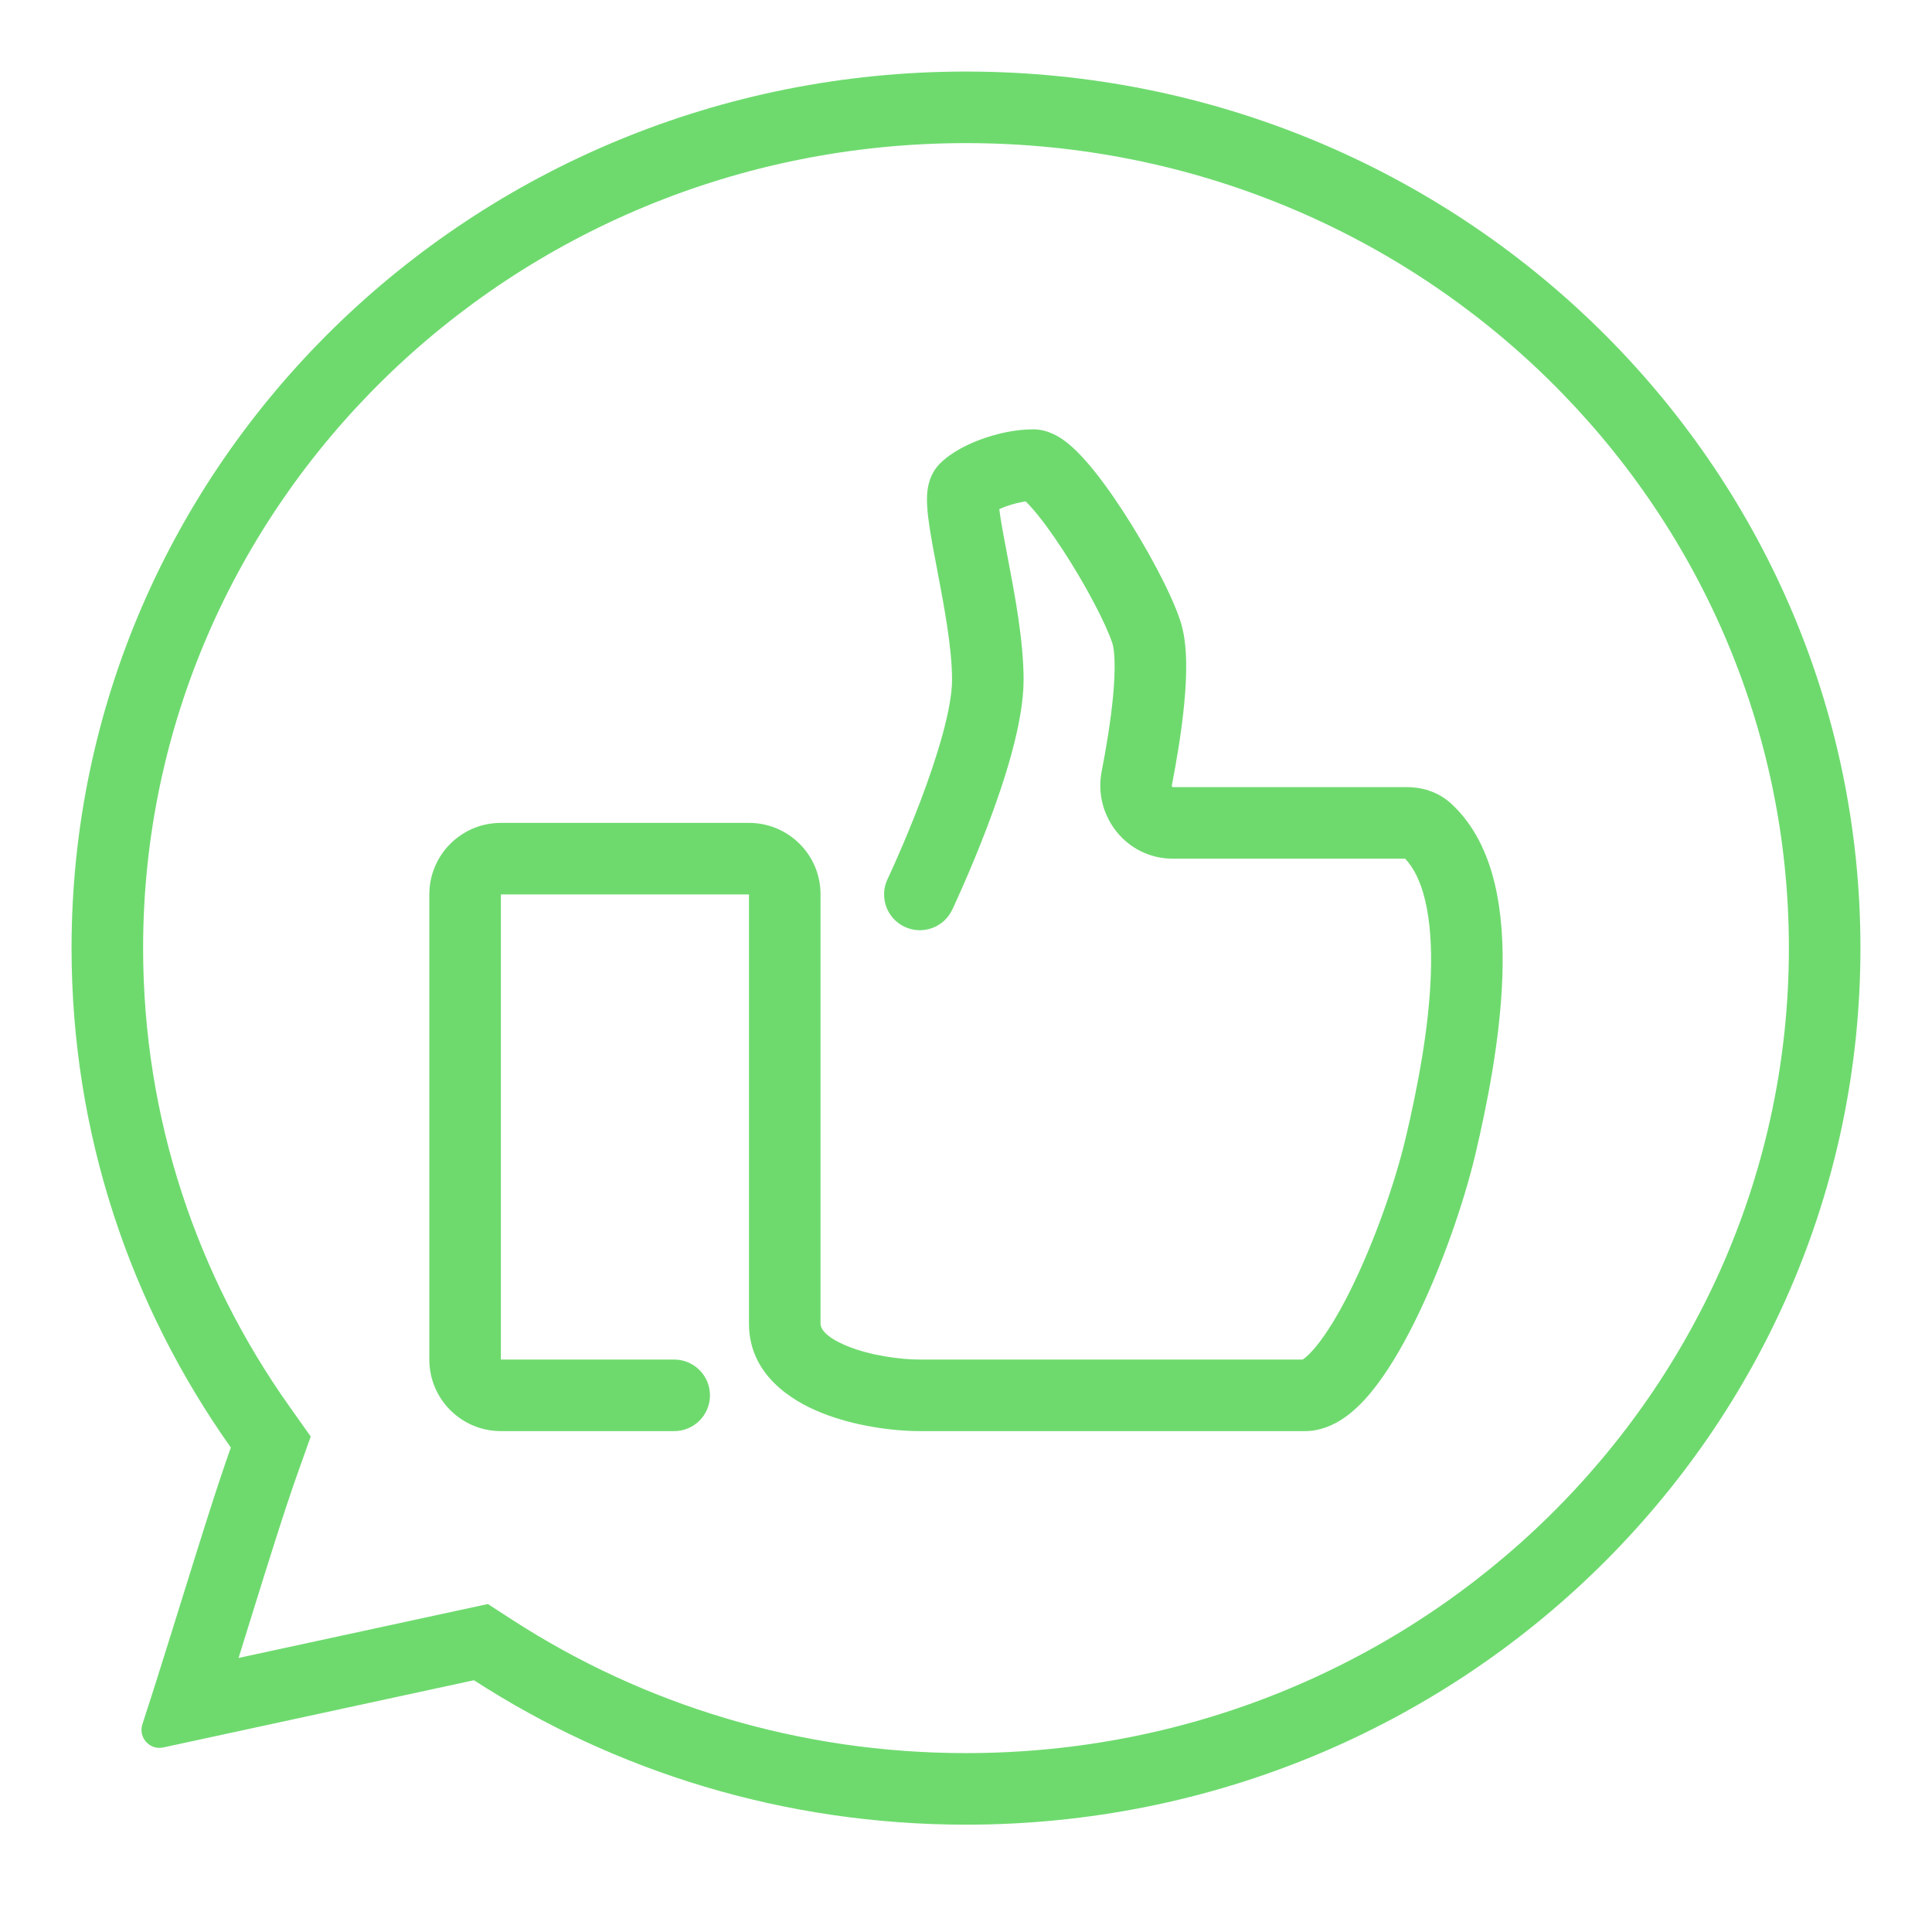
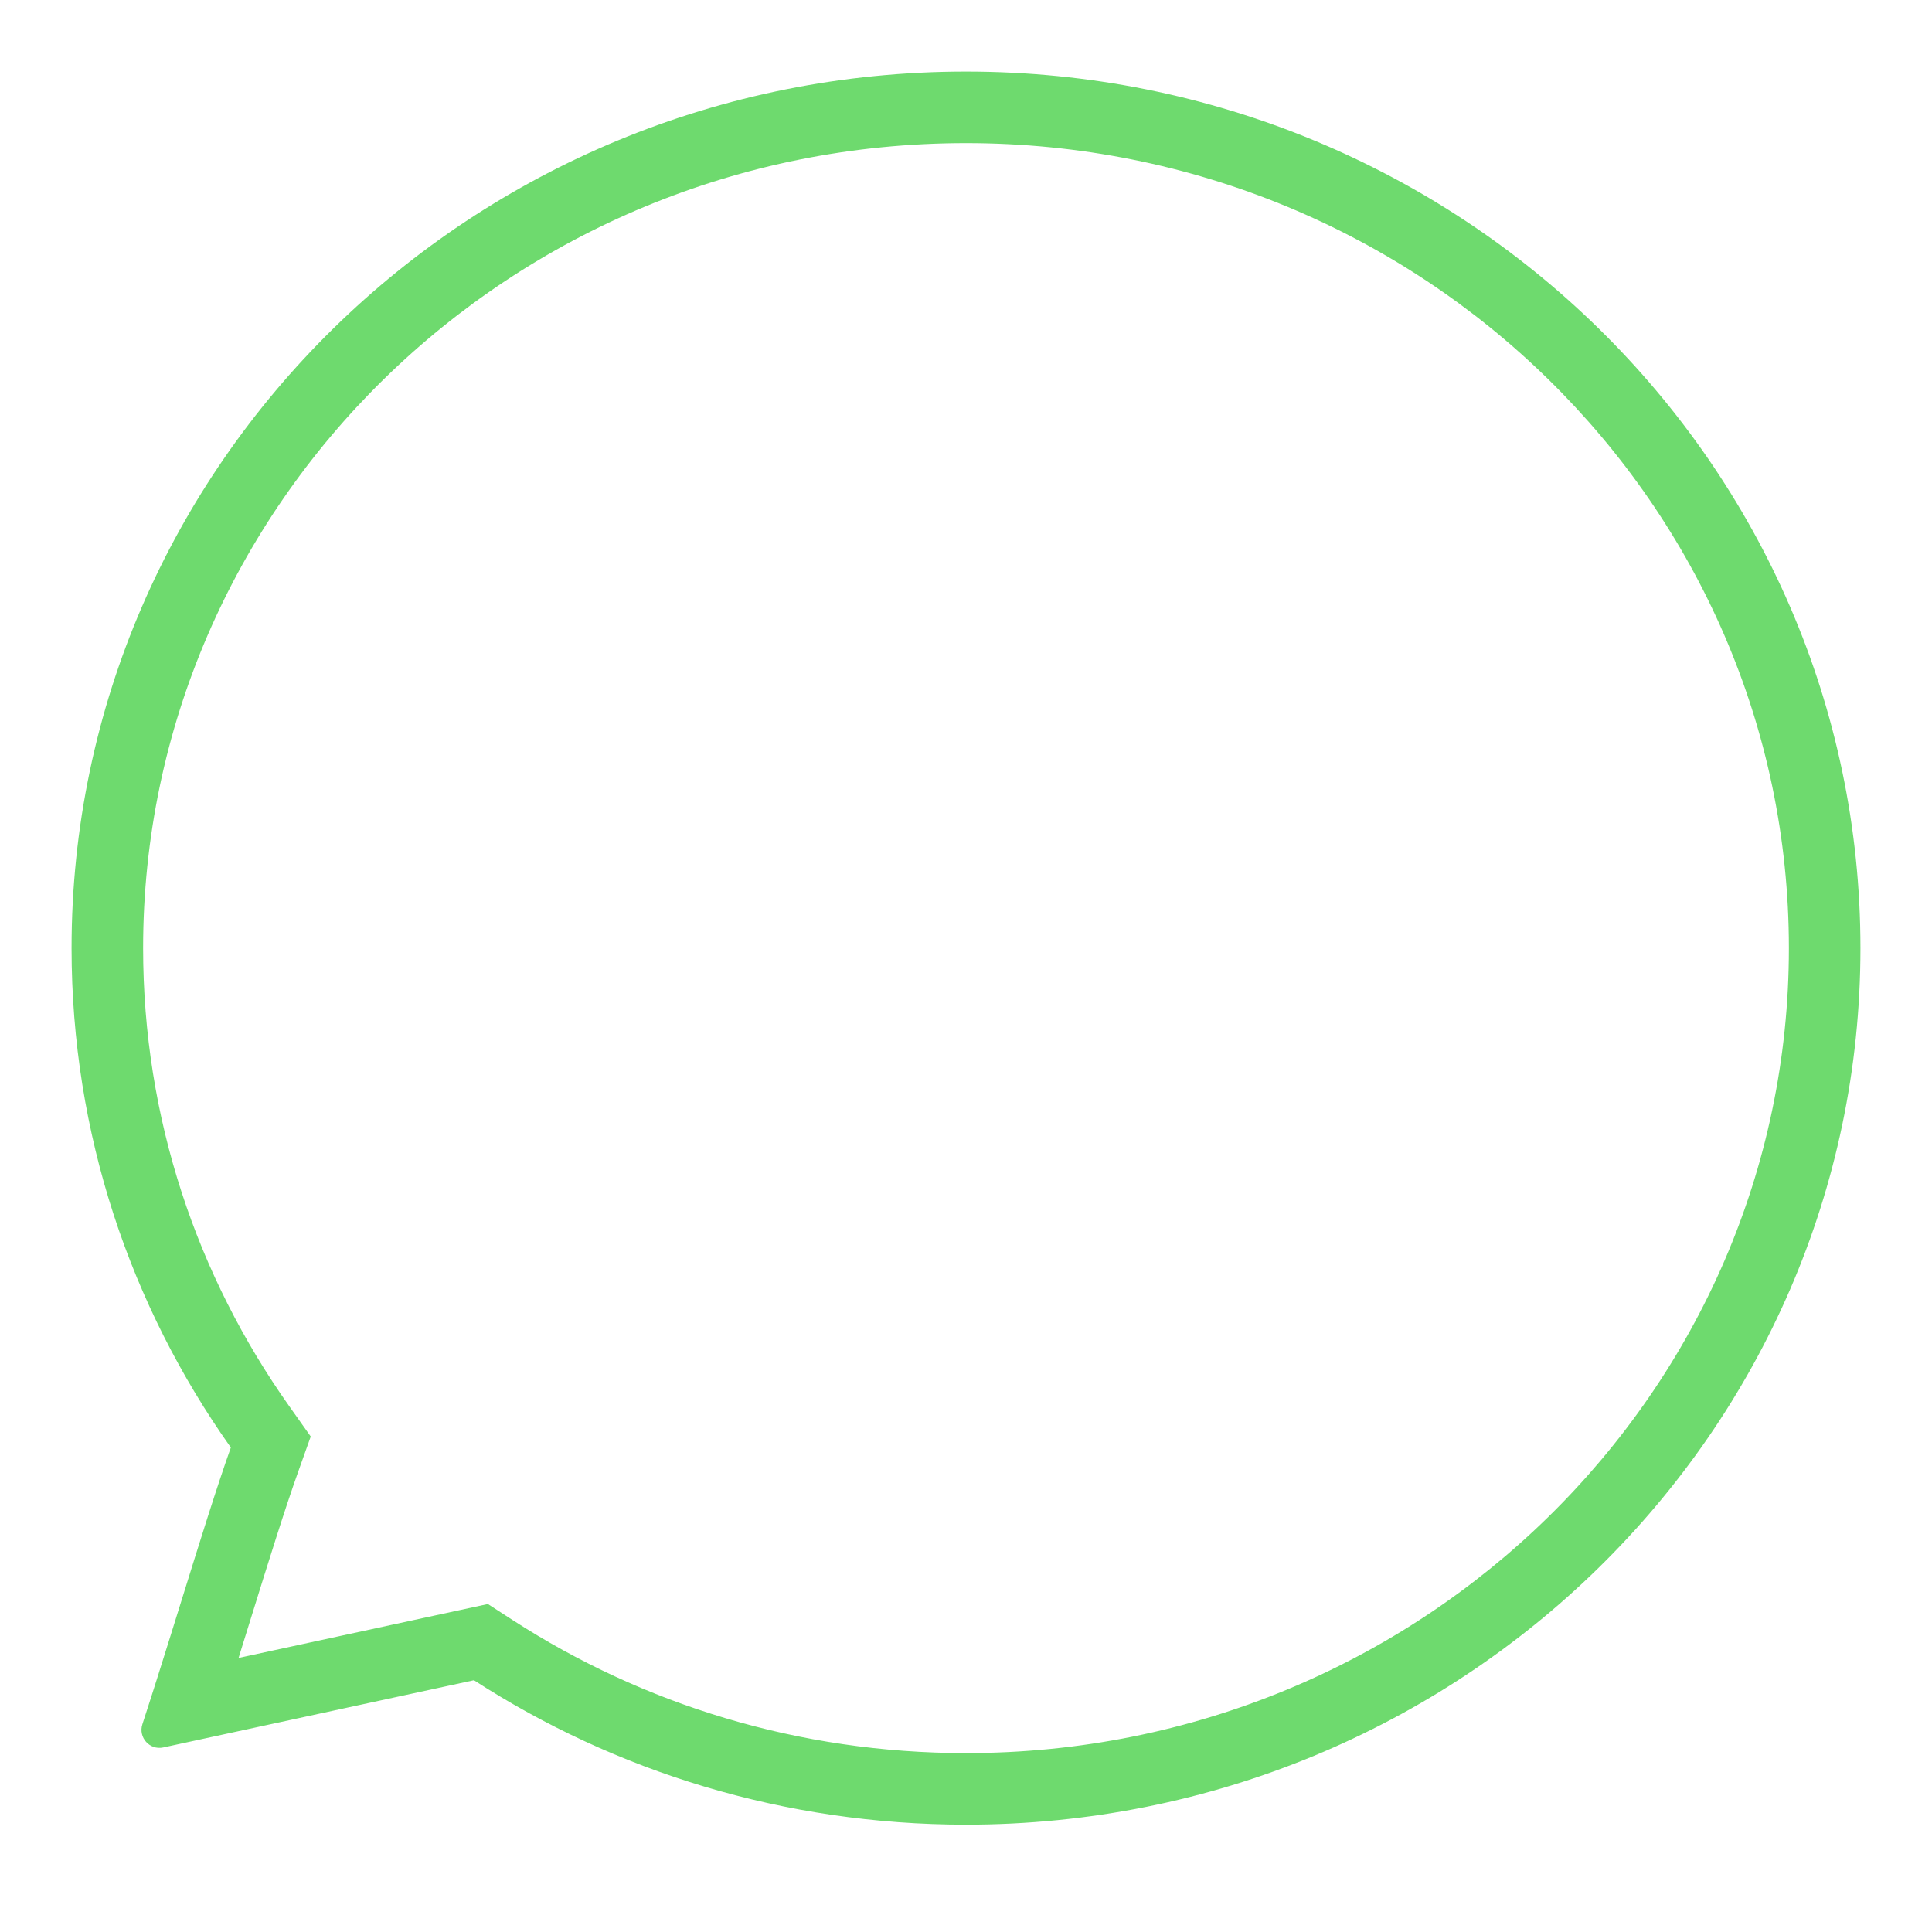
<svg xmlns="http://www.w3.org/2000/svg" width="54" height="54" viewBox="0 0 54 54" fill="none">
-   <rect width="54" height="54" fill="none" />
  <path fill-rule="evenodd" clip-rule="evenodd" d="M8.685 40.151L8.336 41.131C7.953 42.205 7.511 43.63 7.021 45.204C6.906 45.575 6.788 45.955 6.668 46.34L13.636 44.833L14.333 45.284C17.963 47.631 22.314 49 27 49C39.741 49 50 38.889 50 26.5C50 14.111 39.741 4 27 4C14.259 4 4 14.111 4 26.5C4 31.257 5.507 35.667 8.084 39.303L8.685 40.151ZM4.563 48.842C4.184 48.924 3.859 48.562 3.98 48.193C4.068 47.922 4.157 47.647 4.245 47.372C4.3 47.199 4.355 47.026 4.41 46.853C4.413 46.844 4.415 46.836 4.418 46.827C4.646 46.107 4.871 45.384 5.089 44.683C5.593 43.063 6.061 41.558 6.452 40.459C3.645 36.499 2 31.688 2 26.5C2 12.969 13.193 2 27 2C40.807 2 52 12.969 52 26.5C52 40.031 40.807 51 27 51C21.919 51 17.192 49.515 13.247 46.963L4.563 48.842Z" fill="#6EDA6E" />
-   <path fill-rule="evenodd" clip-rule="evenodd" d="M27.93 14.23C27.93 14.233 27.931 14.235 27.931 14.238C27.97 14.556 28.052 14.988 28.154 15.521L28.166 15.584C28.358 16.589 28.61 17.909 28.61 19C28.61 20.209 28.064 21.871 27.595 23.105C27.35 23.75 27.106 24.328 26.923 24.745C26.831 24.954 26.755 25.123 26.701 25.241C26.674 25.3 26.653 25.346 26.638 25.378L26.62 25.415L26.614 25.427L26.614 25.429C26.614 25.429 26.614 25.429 25.774 25.03L26.614 25.429C26.377 25.928 25.78 26.14 25.281 25.903C24.783 25.666 24.57 25.07 24.807 24.571C24.807 24.571 24.807 24.571 24.807 24.571L24.811 24.562L24.826 24.531C24.839 24.504 24.858 24.462 24.883 24.407C24.933 24.299 25.005 24.14 25.091 23.942C25.265 23.547 25.495 23 25.725 22.395C26.206 21.129 26.61 19.791 26.61 19C26.61 18.114 26.393 16.967 26.189 15.896L26.186 15.879C26.09 15.376 25.994 14.877 25.946 14.481C25.922 14.284 25.903 14.068 25.911 13.868C25.916 13.768 25.927 13.639 25.964 13.503C25.997 13.376 26.073 13.161 26.26 12.969C26.58 12.64 27.054 12.411 27.455 12.267C27.881 12.114 28.391 12 28.876 12C29.313 12 29.648 12.237 29.799 12.353C29.992 12.502 30.178 12.69 30.346 12.88C30.686 13.264 31.049 13.767 31.388 14.288C32.054 15.311 32.731 16.564 32.991 17.354C33.204 18.002 33.172 18.895 33.102 19.642C33.027 20.443 32.883 21.288 32.754 21.948C32.752 21.957 32.753 21.963 32.755 21.969C32.756 21.976 32.76 21.984 32.766 21.991C32.77 21.997 32.775 21.999 32.776 22C32.776 22 32.777 22 32.778 22H39.324C39.704 22 40.176 22.108 40.56 22.461C41.213 23.061 41.577 23.866 41.775 24.685C41.973 25.506 42.022 26.41 41.992 27.295C41.932 29.063 41.552 30.921 41.245 32.229C40.911 33.649 40.272 35.472 39.534 36.956C39.167 37.695 38.753 38.394 38.314 38.924C38.094 39.189 37.843 39.442 37.561 39.635C37.281 39.826 36.91 40 36.473 40H25.71C24.968 40 23.892 39.861 22.966 39.491C22.108 39.148 20.934 38.409 20.934 37V25H14V38H18.844C19.396 38 19.844 38.448 19.844 39C19.844 39.552 19.396 40 18.844 40H14C12.895 40 12 39.105 12 38V25C12 23.895 12.895 23 14 23H20.934C22.033 23 22.934 23.886 22.934 24.996V37C22.934 37.091 23.001 37.352 23.708 37.634C24.346 37.889 25.158 38 25.71 38H36.407C36.414 37.996 36.422 37.991 36.431 37.985C36.508 37.932 36.624 37.828 36.774 37.647C37.074 37.285 37.408 36.74 37.743 36.066C38.41 34.723 38.998 33.046 39.298 31.771C39.598 30.493 39.94 28.792 39.993 27.227C40.019 26.446 39.972 25.739 39.831 25.155C39.702 24.621 39.508 24.246 39.274 24H32.778C31.476 24 30.552 22.794 30.791 21.566C30.914 20.936 31.044 20.163 31.111 19.455C31.182 18.692 31.159 18.185 31.091 17.979C30.913 17.436 30.348 16.356 29.712 15.379C29.399 14.899 29.096 14.486 28.847 14.204C28.775 14.123 28.715 14.061 28.668 14.015C28.504 14.038 28.316 14.083 28.129 14.15C28.057 14.176 27.99 14.203 27.93 14.23ZM28.549 13.918C28.549 13.917 28.556 13.921 28.57 13.931C28.556 13.923 28.549 13.918 28.549 13.918ZM27.91 13.948C27.91 13.947 27.91 13.946 27.91 13.946L27.91 13.948Z" fill="#6EDA6E" />
</svg>